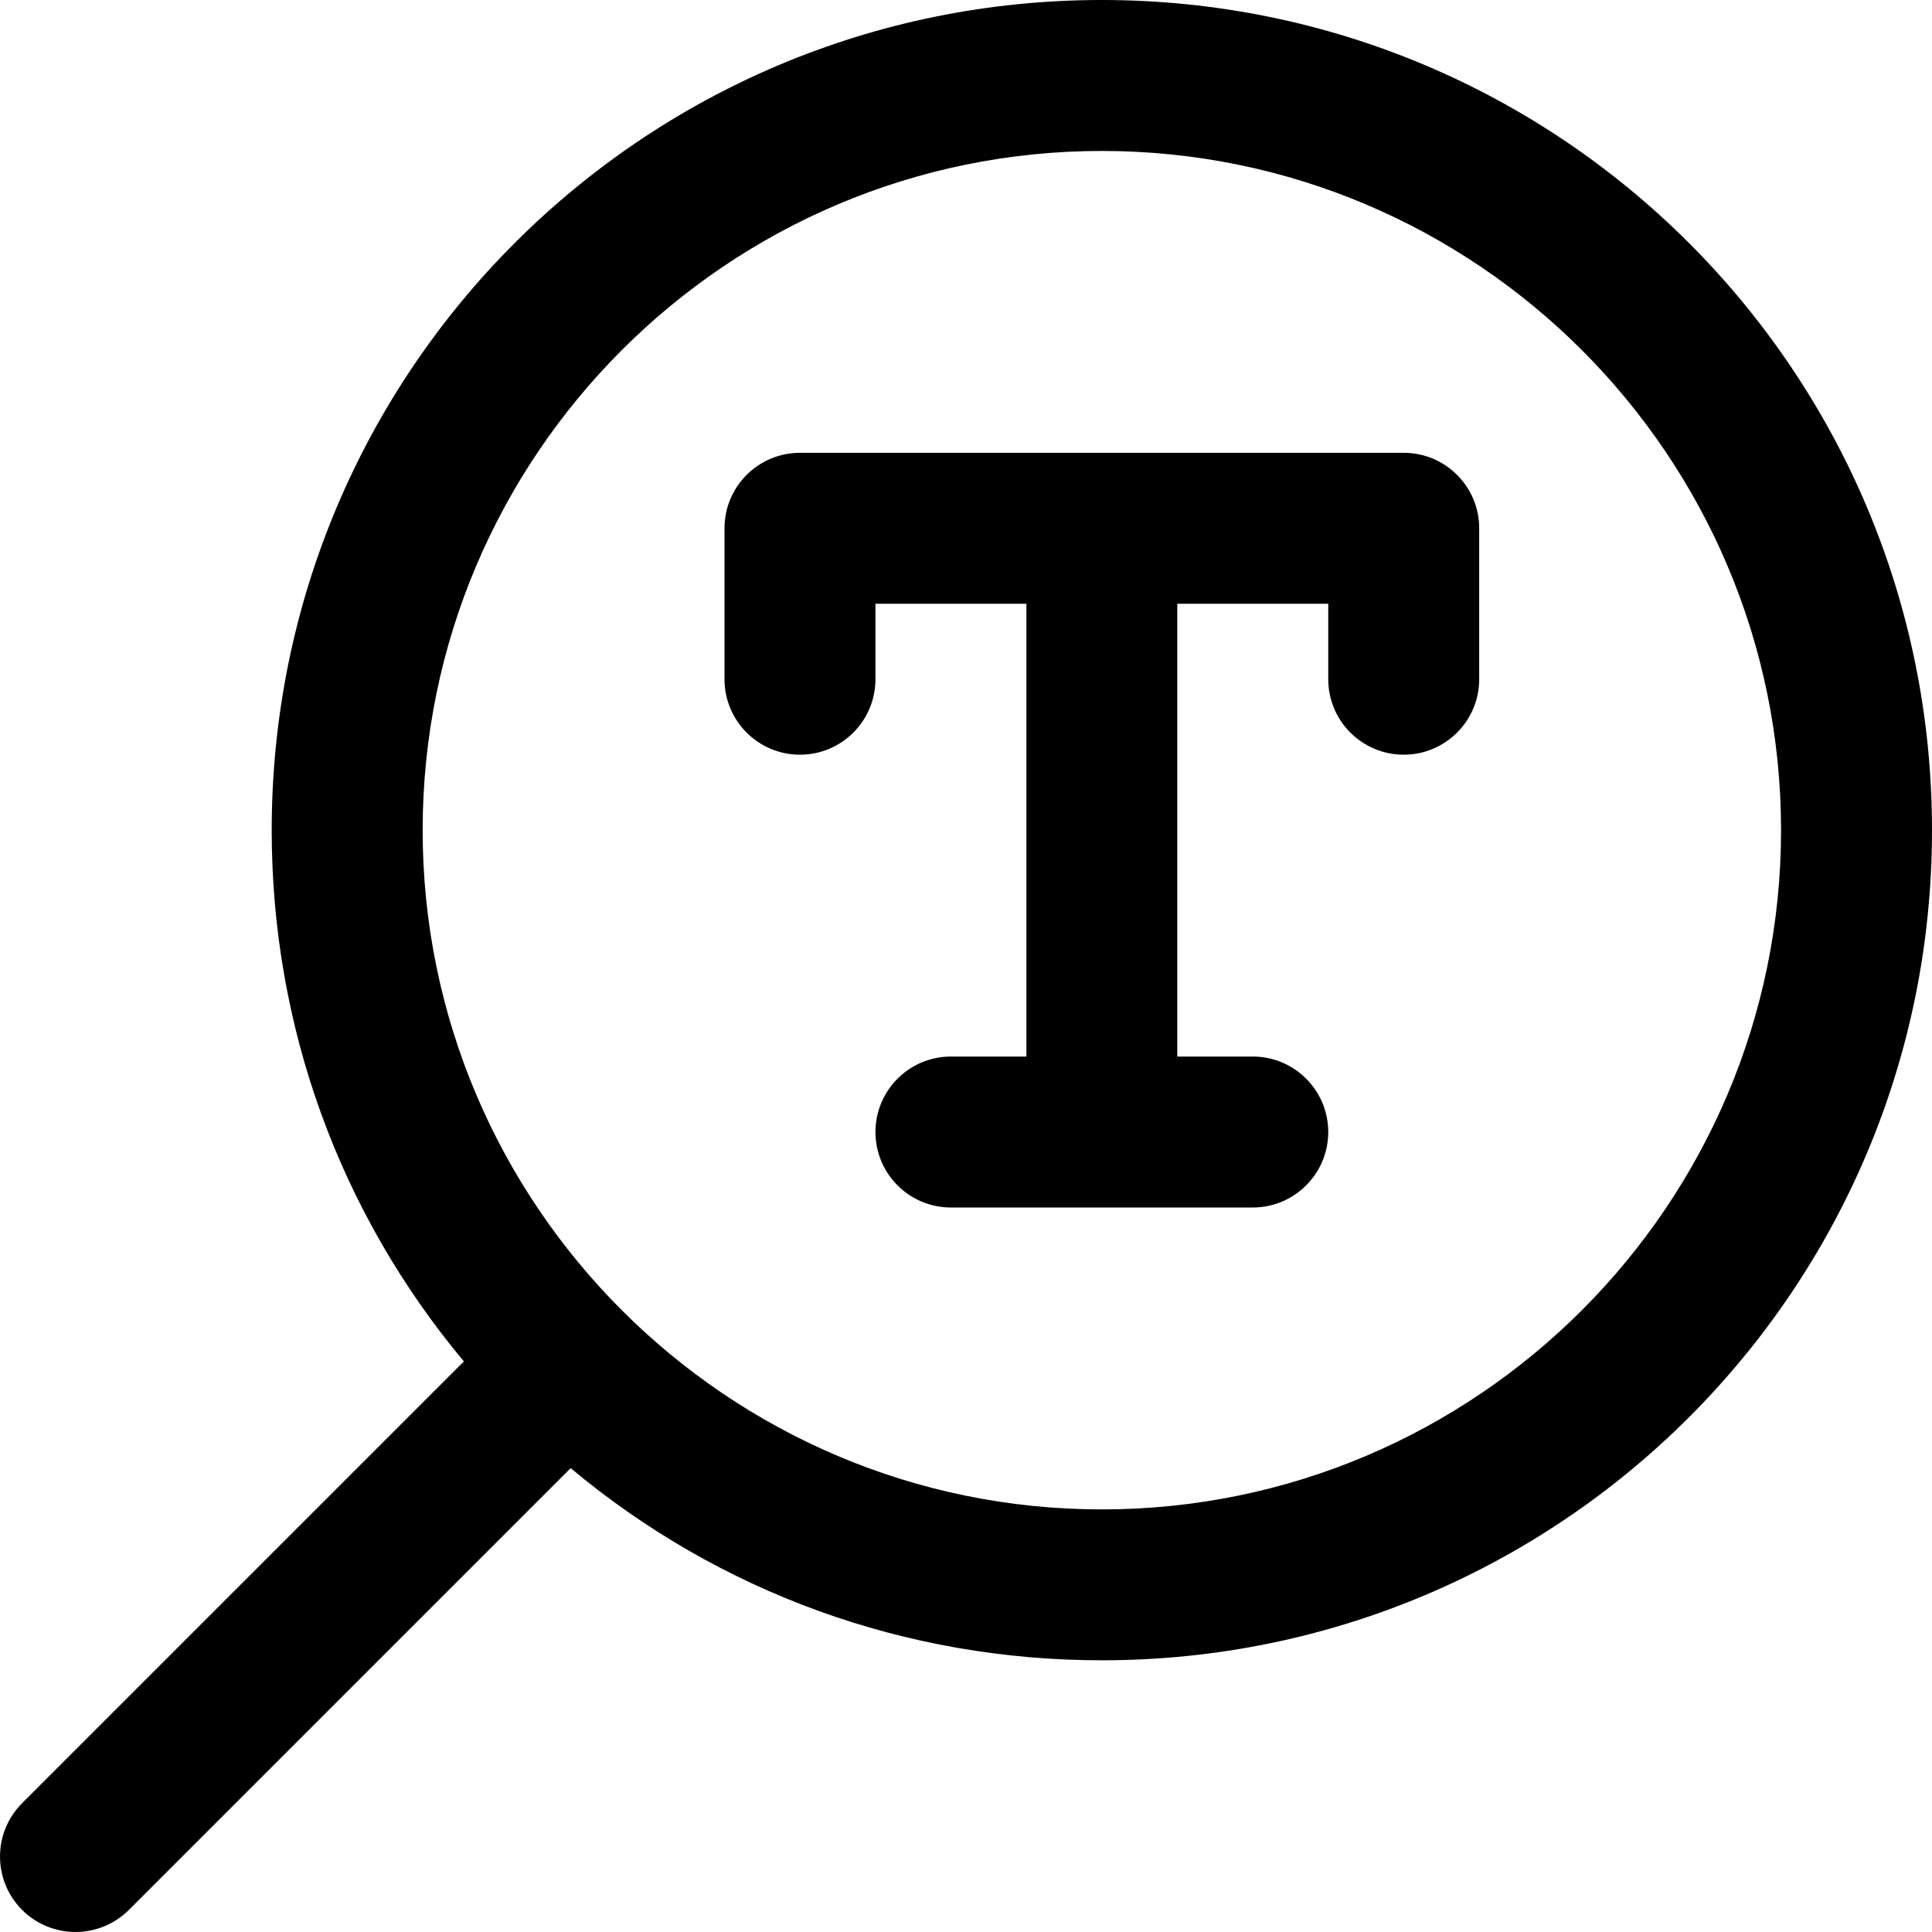
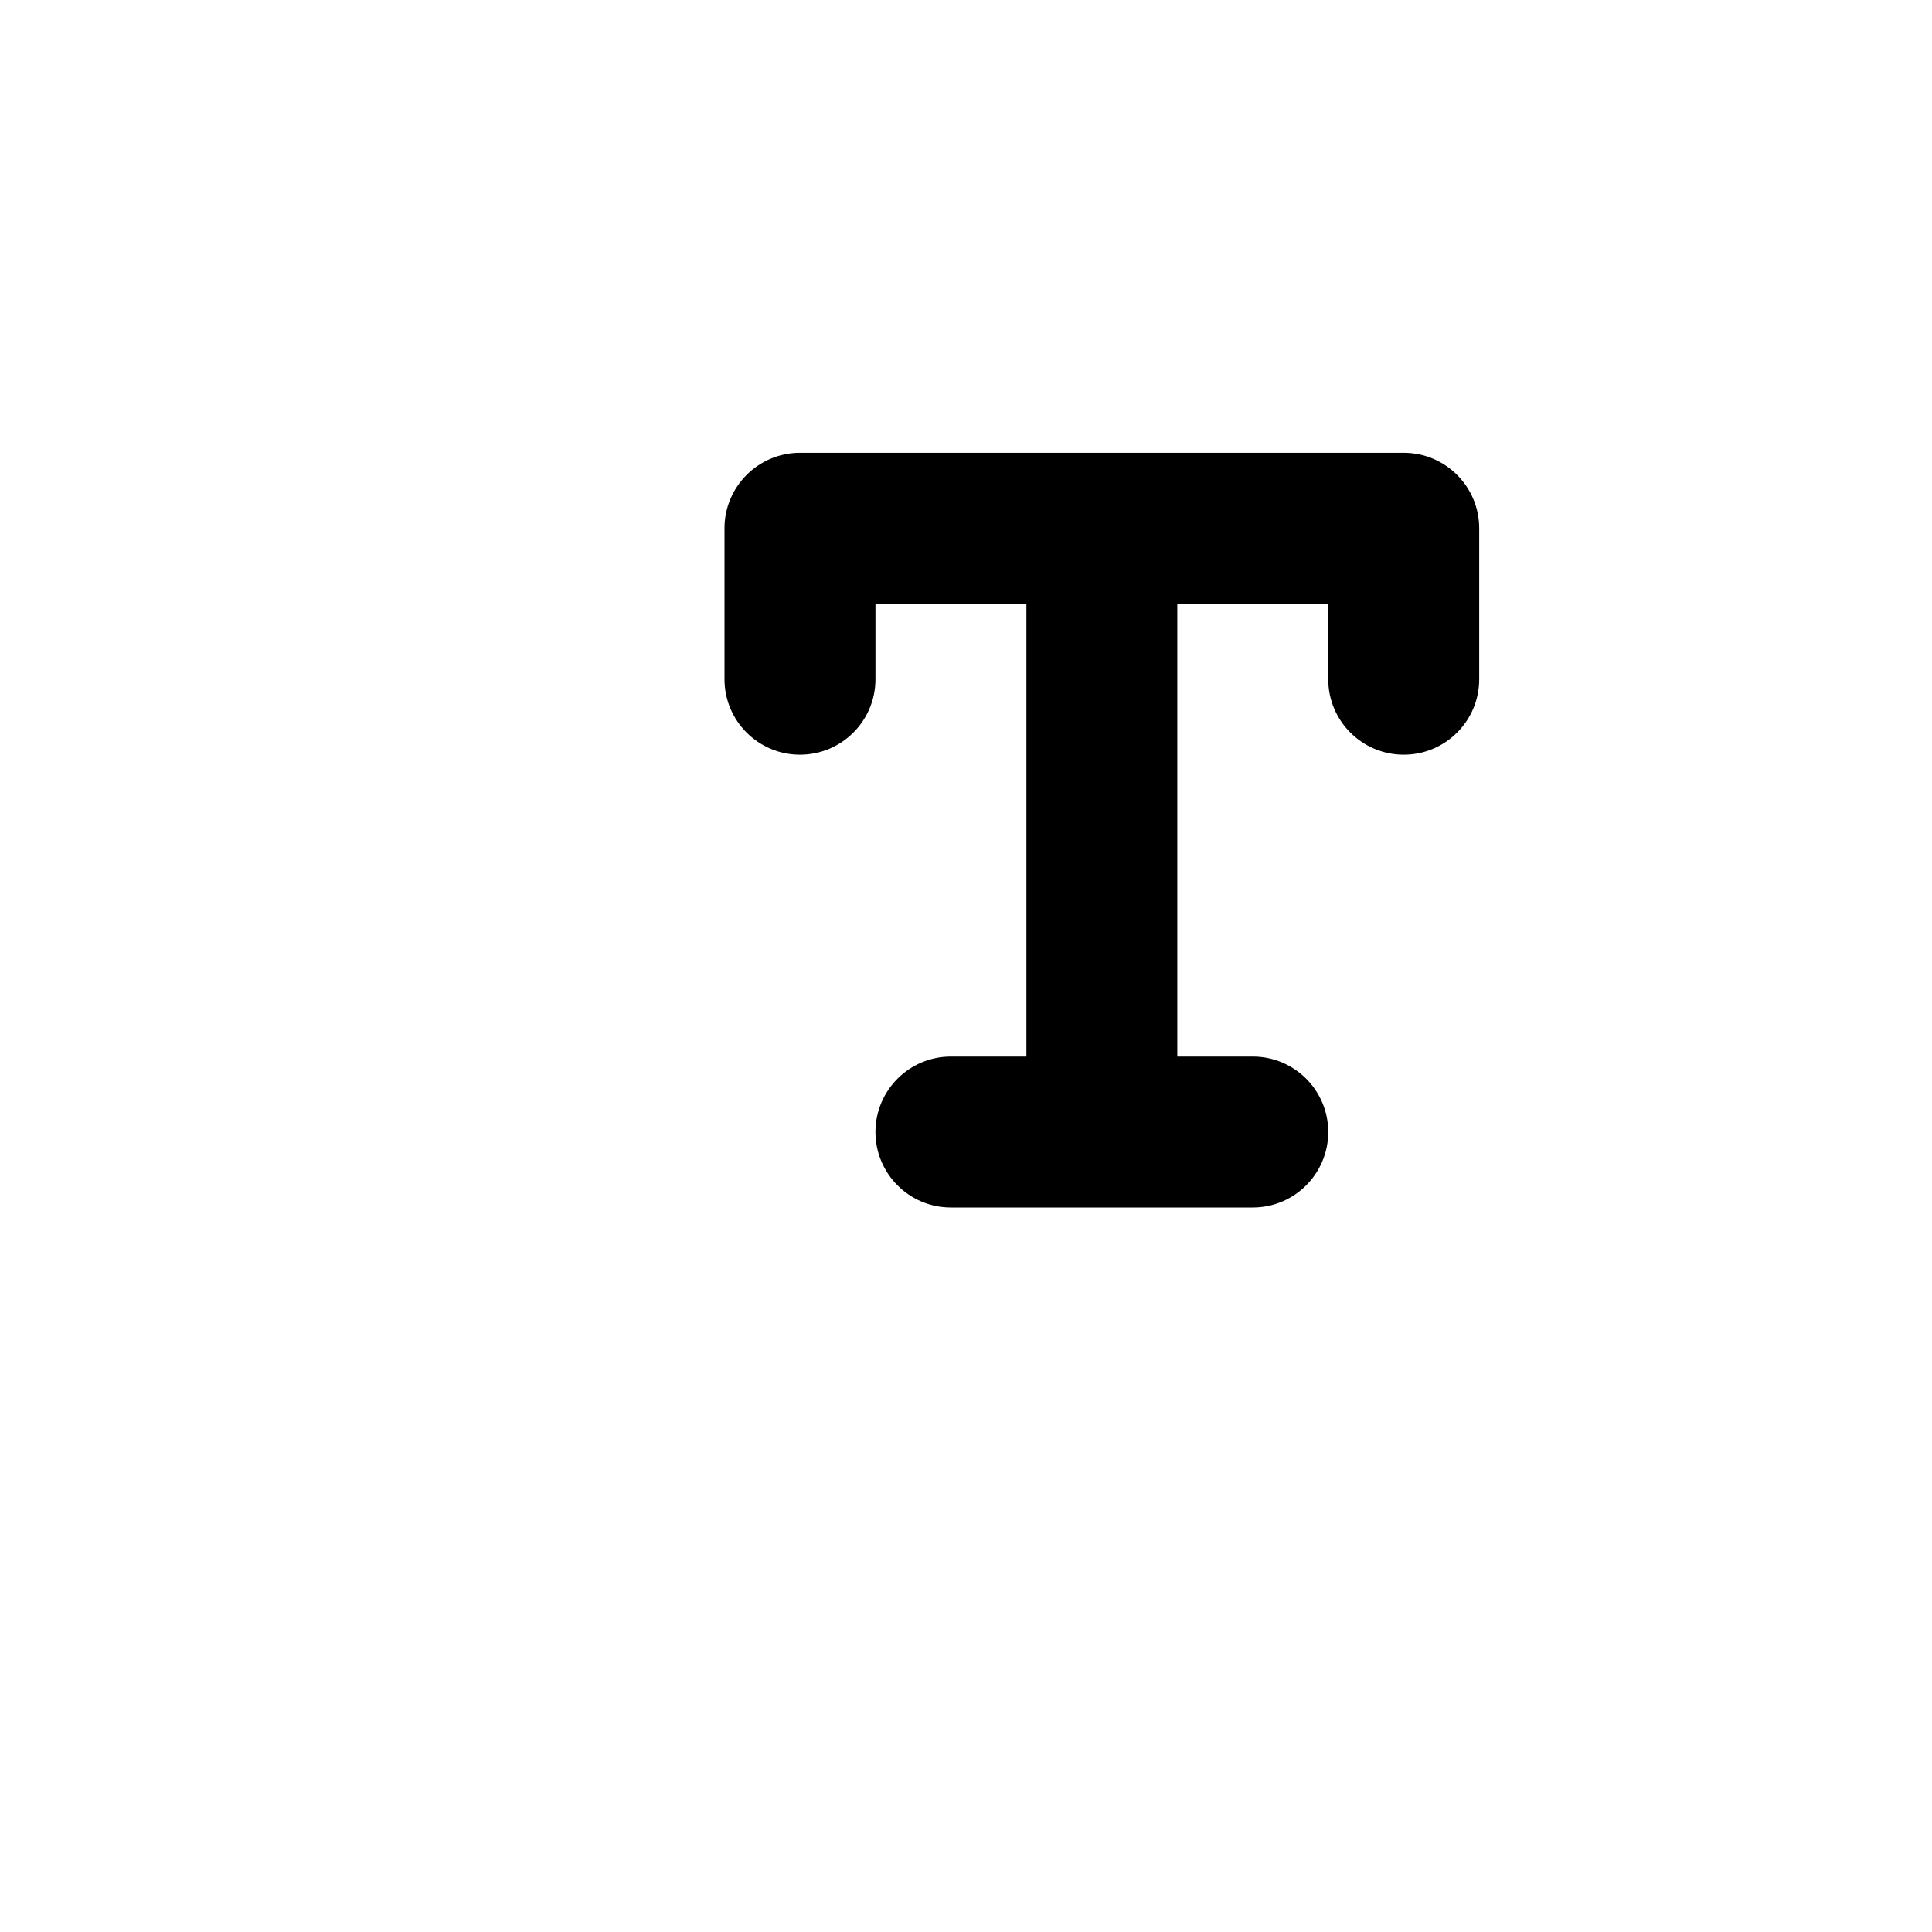
<svg xmlns="http://www.w3.org/2000/svg" width="30" height="30" viewBox="0 0 30 30" fill="none">
  <g clip-path="url(#clip0_3394_82913)">
    <path d="M21.797 7.031H12.422C11.775 7.031 11.25 7.556 11.25 8.203V10.547C11.25 11.194 11.775 11.719 12.422 11.719C13.069 11.719 13.594 11.194 13.594 10.547V9.375H15.938V16.406H14.766C14.118 16.406 13.594 16.931 13.594 17.578C13.594 18.225 14.118 18.75 14.766 18.75H19.453C20.1 18.75 20.625 18.225 20.625 17.578C20.625 16.931 20.1 16.406 19.453 16.406H18.281V9.375H20.625V10.547C20.625 11.194 21.15 11.719 21.797 11.719C22.444 11.719 22.969 11.194 22.969 10.547V8.203C22.969 7.556 22.444 7.031 21.797 7.031Z" fill="currentColor" />
-     <path d="M17.109 0C9.985 0 4.219 5.765 4.219 12.891C4.219 15.94 5.271 18.828 7.203 21.14L0.343 28C-0.114 28.457 -0.114 29.199 0.343 29.657C0.801 30.114 1.543 30.114 2.001 29.657L8.861 22.797C11.172 24.729 14.06 25.781 17.109 25.781C24.234 25.781 30 20.016 30 12.891C30 5.766 24.235 0 17.109 0ZM17.109 23.438C11.294 23.438 6.563 18.706 6.563 12.891C6.563 7.075 11.294 2.344 17.109 2.344C22.925 2.344 27.656 7.075 27.656 12.891C27.656 18.706 22.925 23.438 17.109 23.438Z" fill="currentColor" />
  </g>
  <defs>
    <clipPath id="clip0_3394_82913">
      <rect width="30" height="30" fill="white" />
    </clipPath>
  </defs>
</svg>